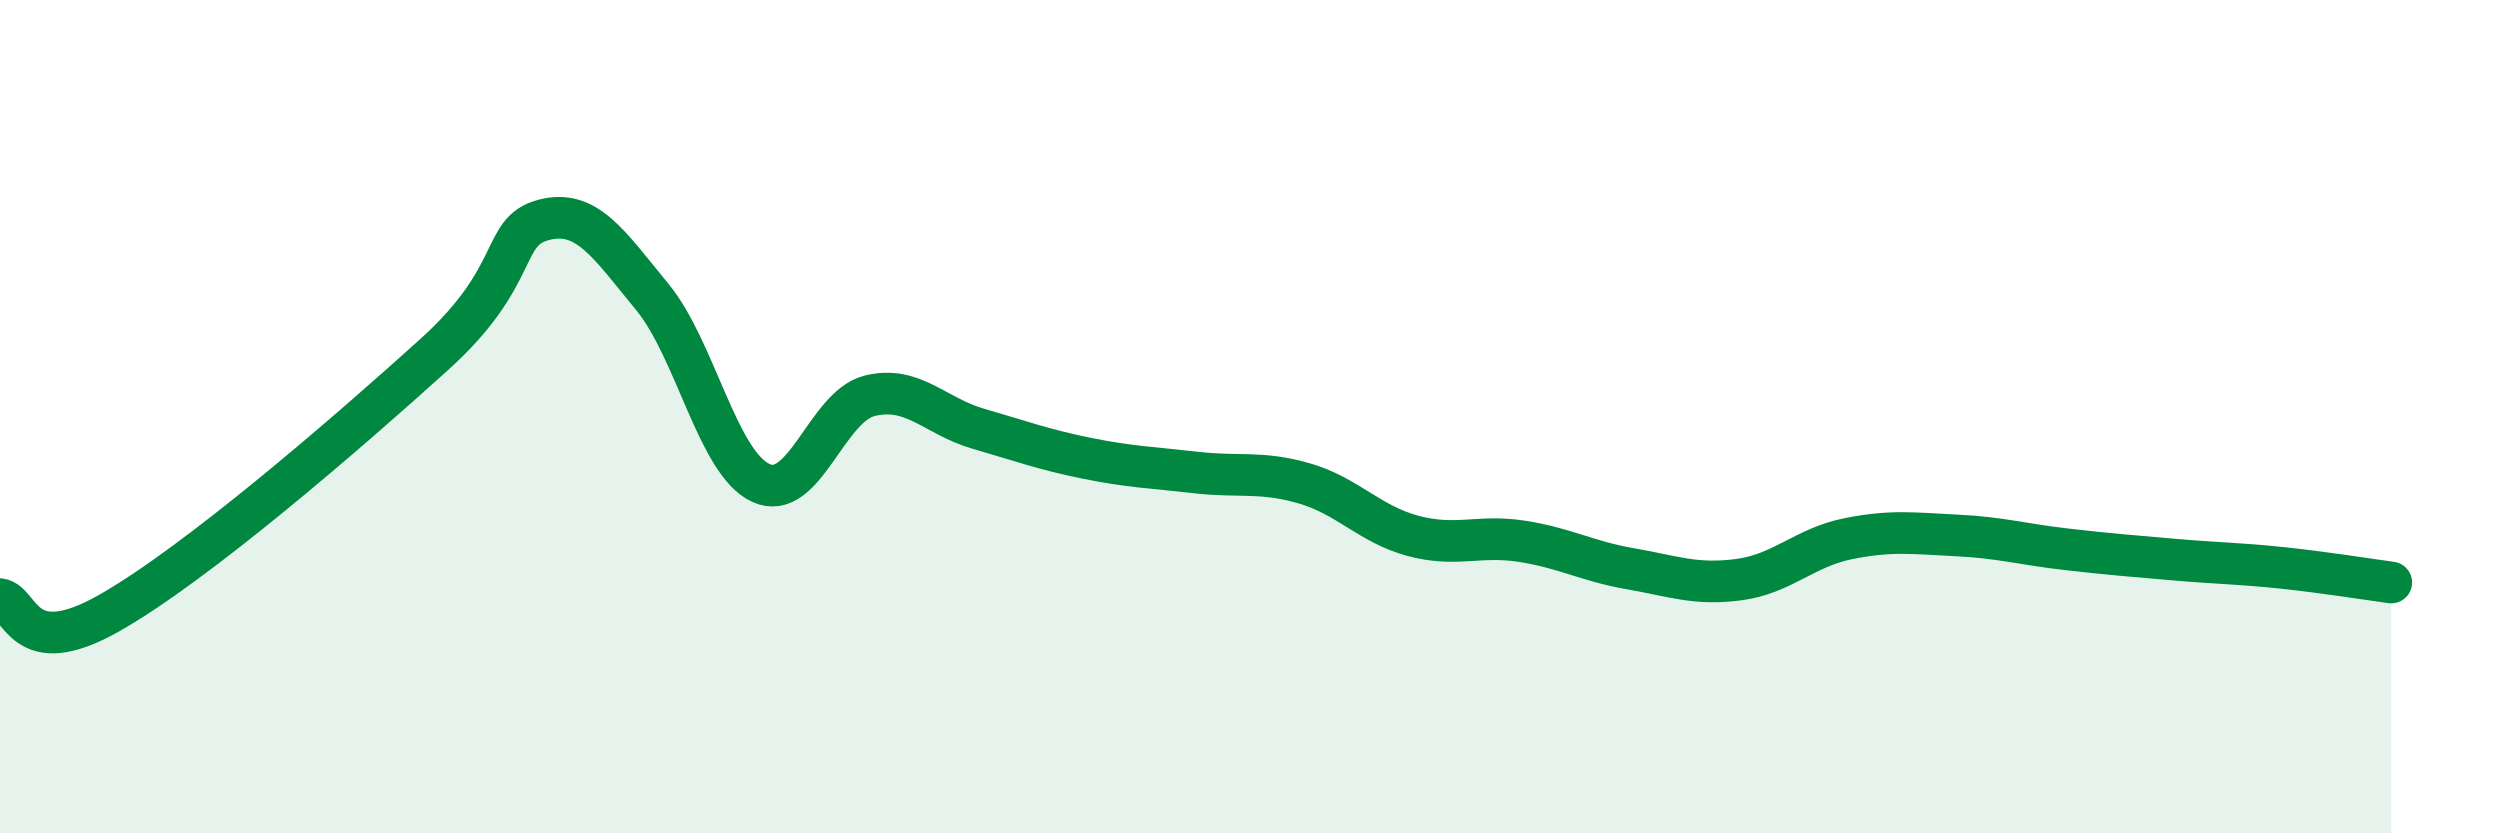
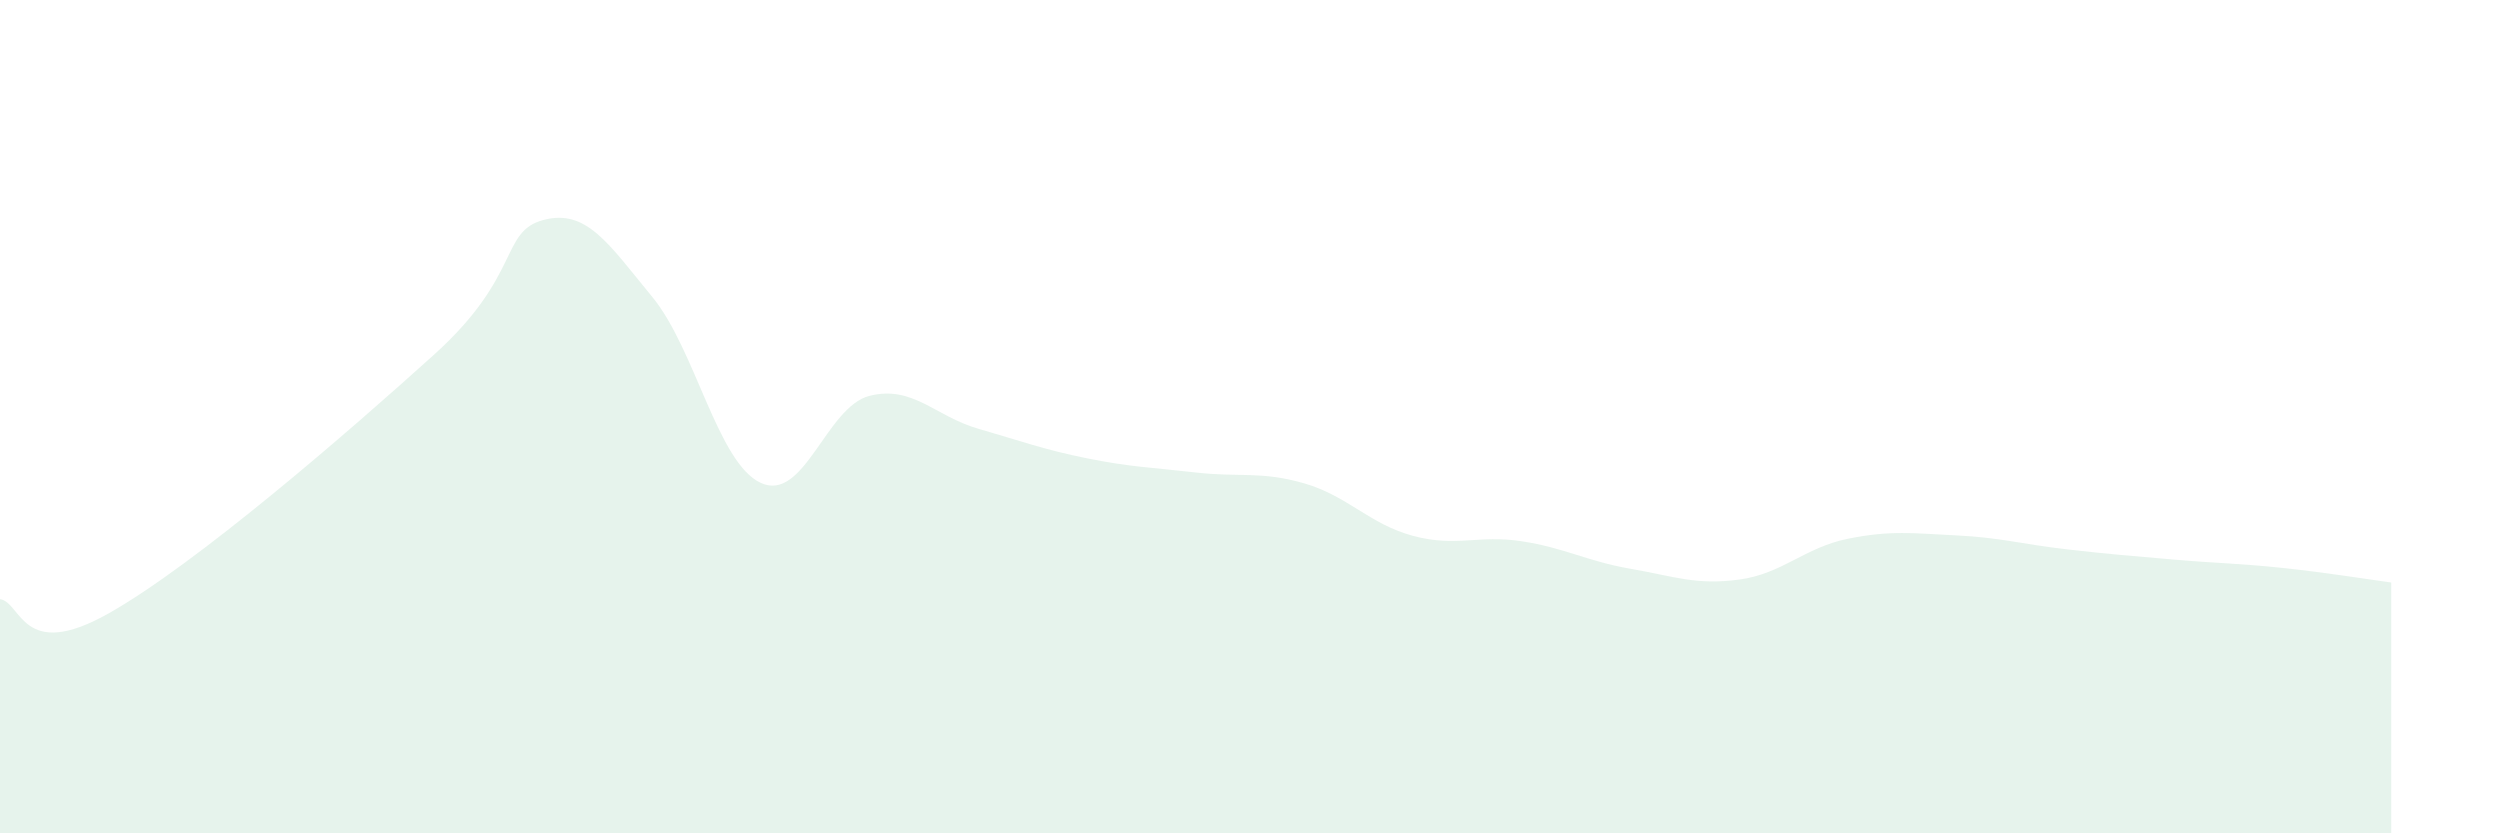
<svg xmlns="http://www.w3.org/2000/svg" width="60" height="20" viewBox="0 0 60 20">
  <path d="M 0,14.38 C 0.52,14.45 0.52,15.9 2.61,14.72 C 4.7,13.54 8.34,10.39 10.43,8.5 C 12.52,6.61 12,5.56 13.04,5.28 C 14.08,5 14.61,5.86 15.65,7.12 C 16.69,8.38 17.22,11.11 18.26,11.59 C 19.3,12.07 19.83,9.76 20.87,9.5 C 21.91,9.24 22.44,9.99 23.48,10.29 C 24.52,10.59 25.05,10.79 26.09,11 C 27.13,11.21 27.66,11.22 28.7,11.34 C 29.74,11.46 30.26,11.3 31.3,11.6 C 32.34,11.9 32.87,12.58 33.91,12.86 C 34.95,13.14 35.48,12.83 36.52,12.99 C 37.56,13.15 38.09,13.47 39.13,13.65 C 40.17,13.83 40.7,14.05 41.74,13.91 C 42.78,13.77 43.31,13.14 44.35,12.93 C 45.39,12.72 45.92,12.8 46.96,12.85 C 48,12.9 48.53,13.06 49.57,13.18 C 50.61,13.3 51.13,13.34 52.17,13.43 C 53.21,13.52 53.74,13.52 54.78,13.63 C 55.82,13.74 56.87,13.91 57.39,13.98L57.39 20L0 20Z" fill="#008740" opacity="0.1" stroke-linecap="round" stroke-linejoin="round" />
-   <path d="M 0,14.38 C 0.52,14.45 0.52,15.9 2.61,14.72 C 4.7,13.54 8.34,10.39 10.43,8.5 C 12.52,6.61 12,5.56 13.04,5.28 C 14.08,5 14.61,5.86 15.65,7.12 C 16.69,8.38 17.22,11.11 18.26,11.59 C 19.3,12.07 19.83,9.76 20.87,9.5 C 21.91,9.24 22.44,9.99 23.48,10.29 C 24.52,10.59 25.05,10.79 26.09,11 C 27.13,11.21 27.66,11.22 28.7,11.34 C 29.74,11.46 30.26,11.3 31.3,11.6 C 32.34,11.9 32.87,12.58 33.91,12.86 C 34.95,13.14 35.48,12.83 36.52,12.99 C 37.56,13.15 38.09,13.47 39.13,13.65 C 40.17,13.83 40.7,14.05 41.74,13.91 C 42.78,13.77 43.31,13.14 44.35,12.93 C 45.39,12.72 45.92,12.8 46.96,12.85 C 48,12.9 48.53,13.06 49.57,13.18 C 50.61,13.3 51.13,13.34 52.17,13.43 C 53.21,13.52 53.74,13.52 54.78,13.63 C 55.82,13.74 56.87,13.91 57.39,13.98" stroke="#008740" stroke-width="1" fill="none" stroke-linecap="round" stroke-linejoin="round" />
</svg>